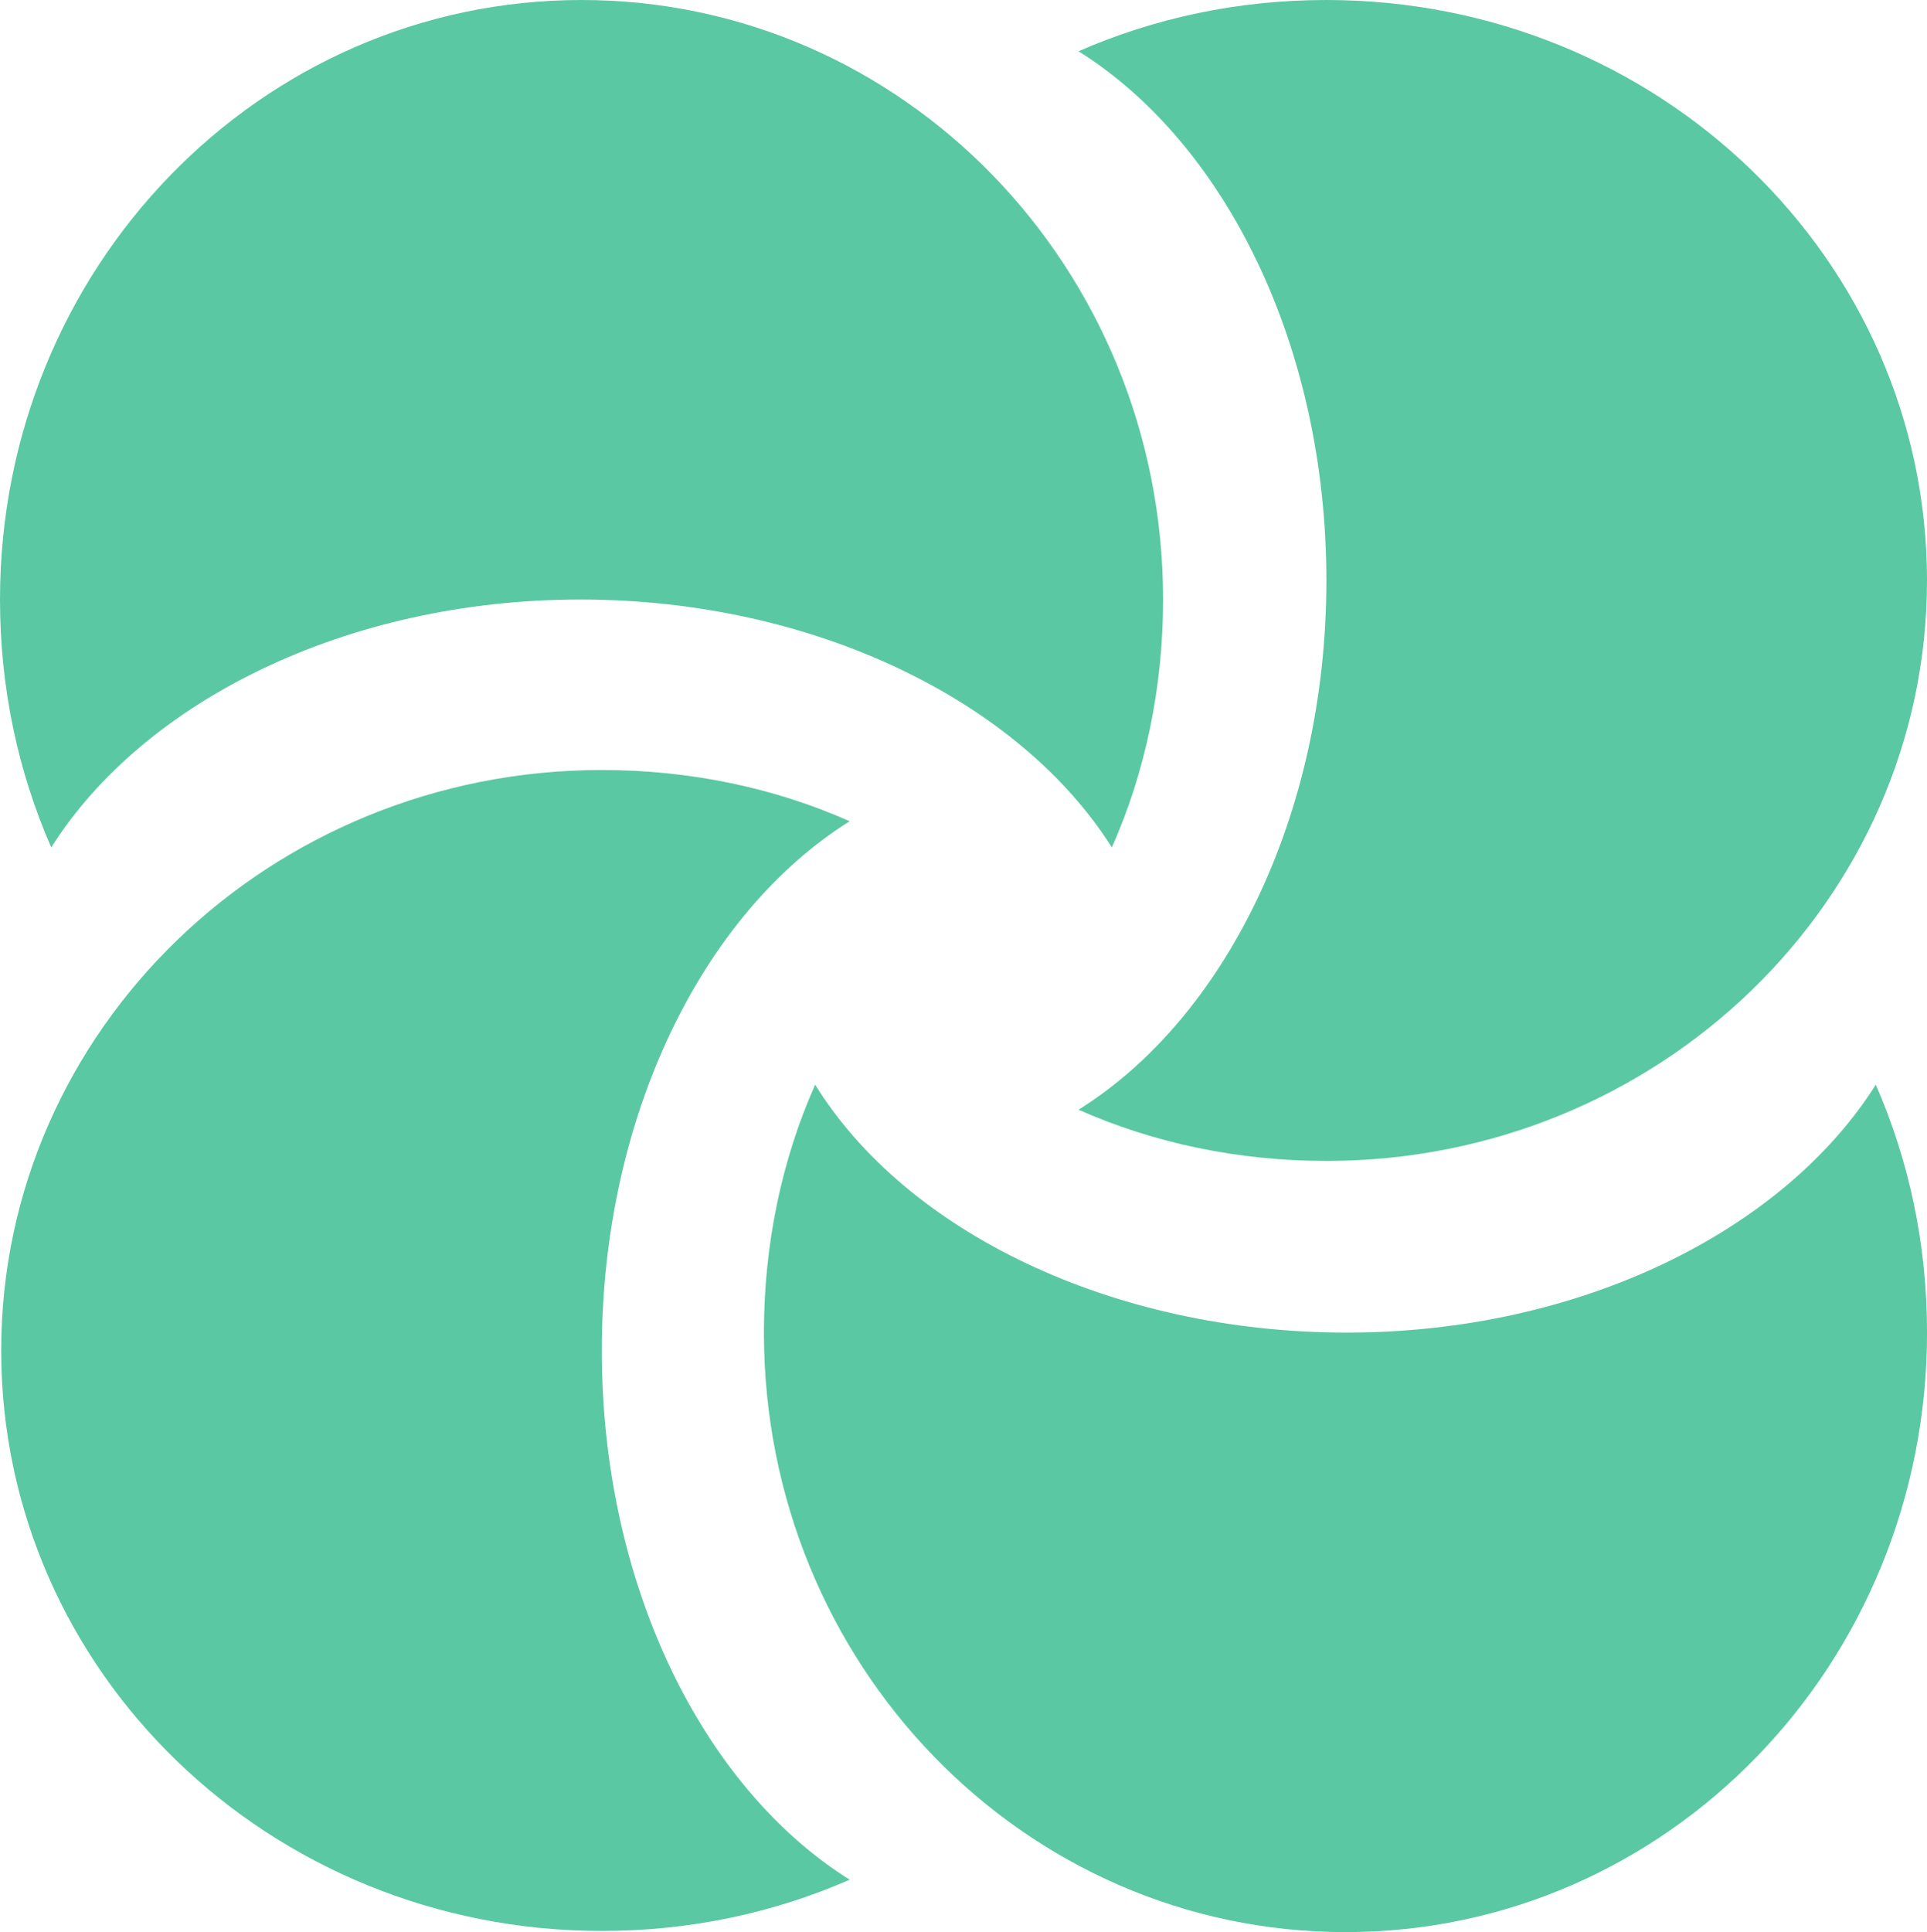
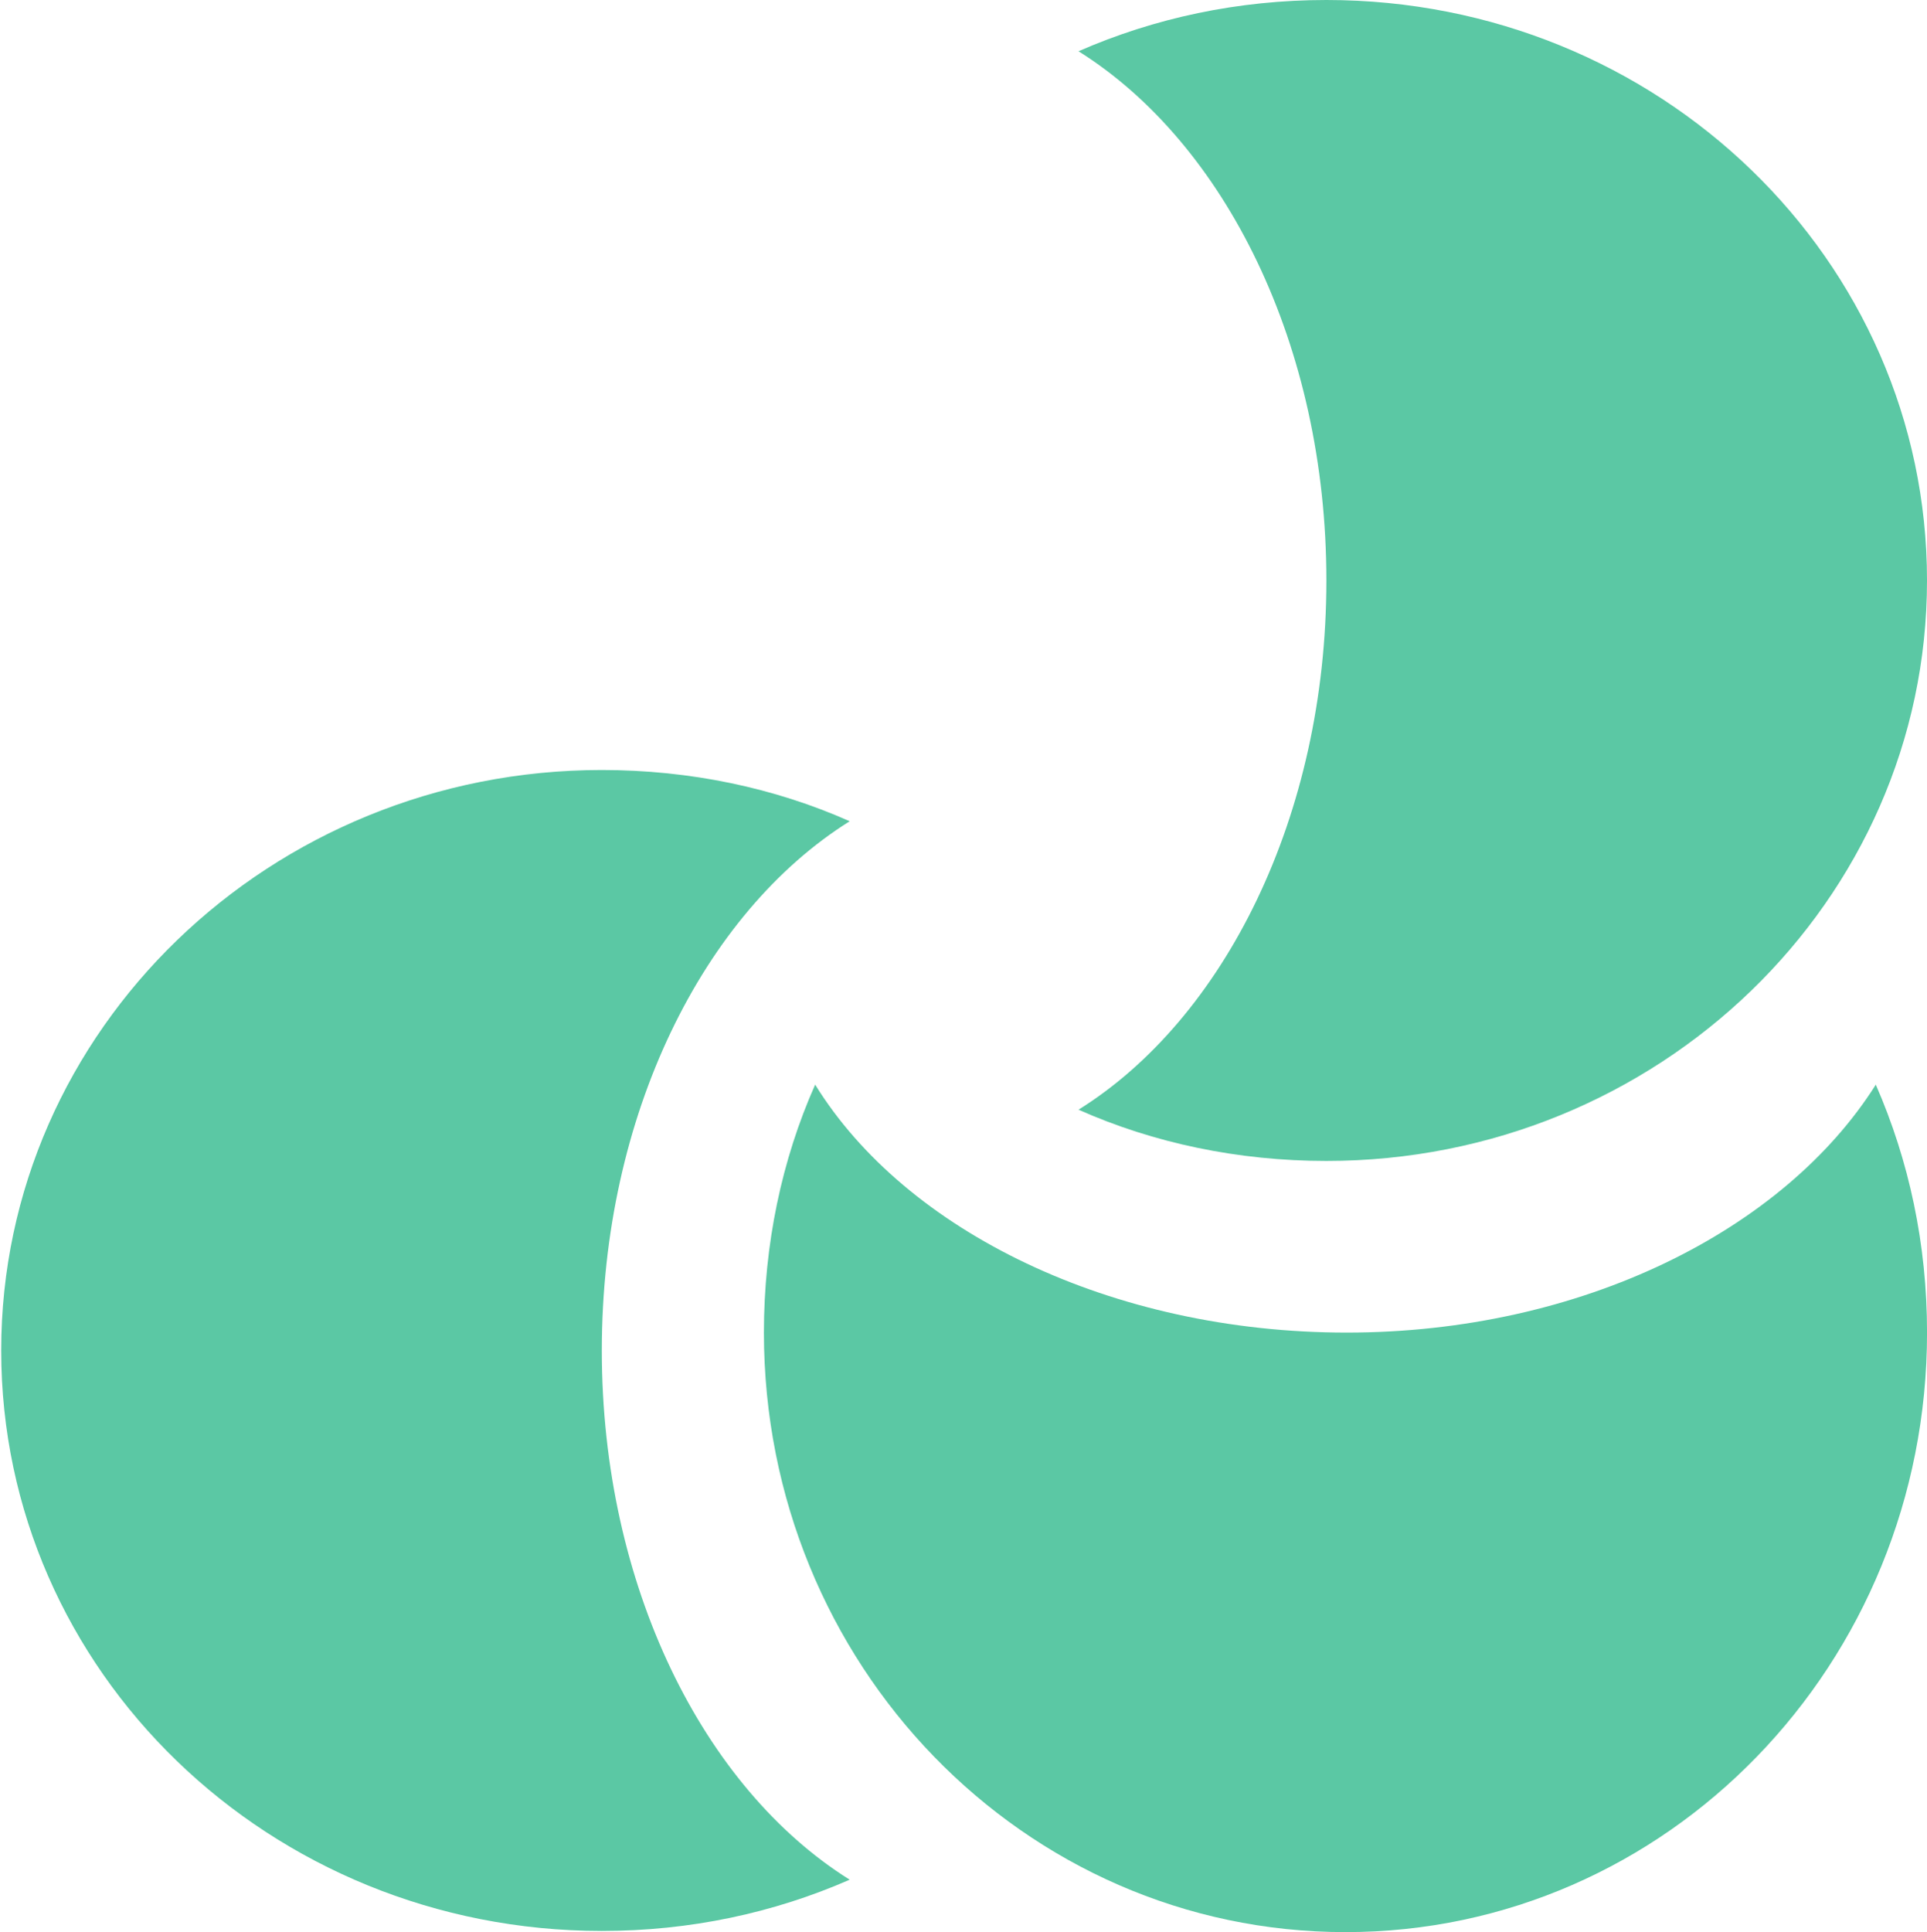
<svg xmlns="http://www.w3.org/2000/svg" id="Layer_1" data-name="Layer 1" viewBox="0 0 593.48 594.95">
  <defs>
    <style>
      .cls-1 {
        fill: #5bc8a4;
      }
    </style>
  </defs>
-   <path class="cls-1" d="M342.43,260.95c10.28-23.12,15.78-49.18,15.78-76.34C358.22,82.58,278.2,0,179.11,0S0,82.58,0,184.61c0,27.16,5.51,52.85,15.78,76.34,28.26-44.78,90.66-76.34,162.96-76.34s135.43,31.56,163.69,76.34Z" />
  <path class="cls-1" d="M261.69,252.88c-23.12-10.28-49.18-15.78-76.34-15.78C83.31,237.1.37,317.11.37,415.84s82.58,178.74,184.98,178.74c27.16,0,52.85-5.51,76.34-15.78-45.14-28.26-76.34-90.66-76.34-162.96,0-72.3,31.2-134.7,76.34-162.96Z" />
  <path class="cls-1" d="M251.05,333.99c-10.28,23.12-15.78,49.18-15.78,76.34,0,102.03,80.01,184.61,179.11,184.61s179.11-82.58,179.11-184.61c0-27.16-5.51-52.85-15.78-76.34-28.26,44.78-90.66,76.34-162.96,76.34s-135.8-31.2-163.69-76.34Z" />
  <path class="cls-1" d="M332.16,341.7c23.12,10.28,49.18,15.78,76.34,15.78,102.03,0,184.98-80.01,184.98-178.74S510.9,0,408.5,0c-27.16,0-52.85,5.51-76.34,15.78,45.14,28.26,76.34,90.66,76.34,162.96,0,72.67-31.56,135.07-76.34,162.96Z" />
</svg>